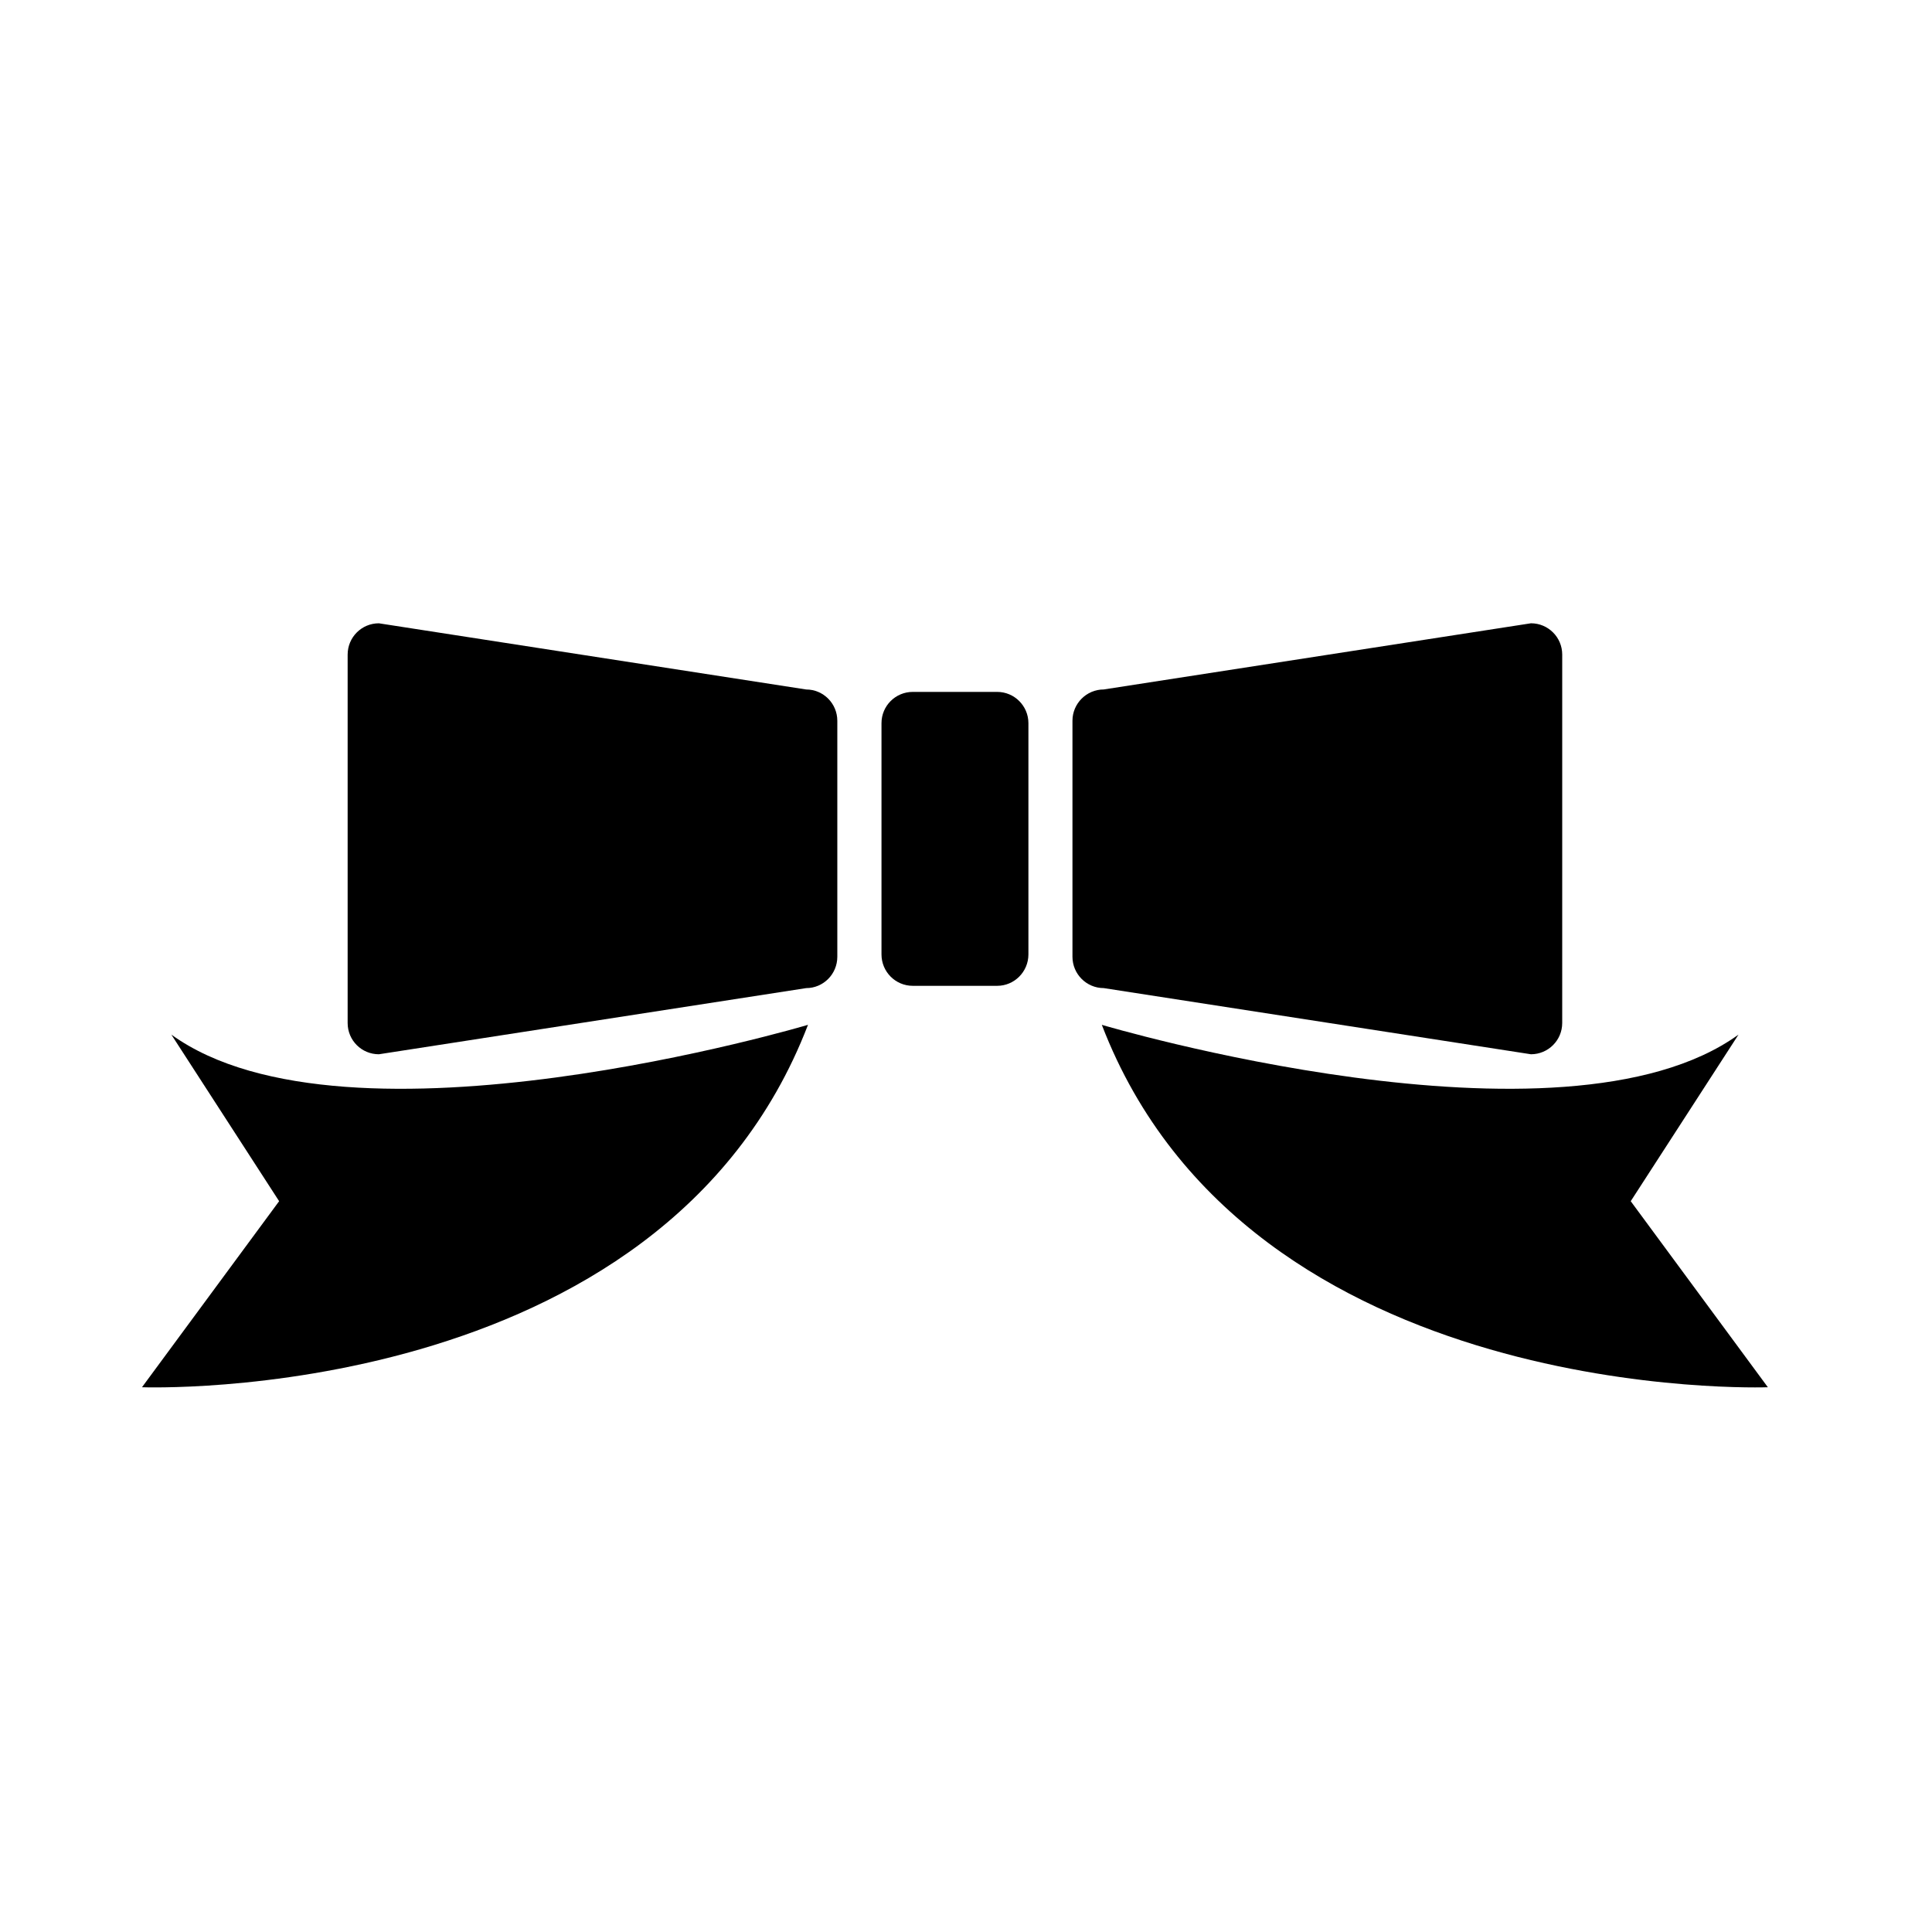
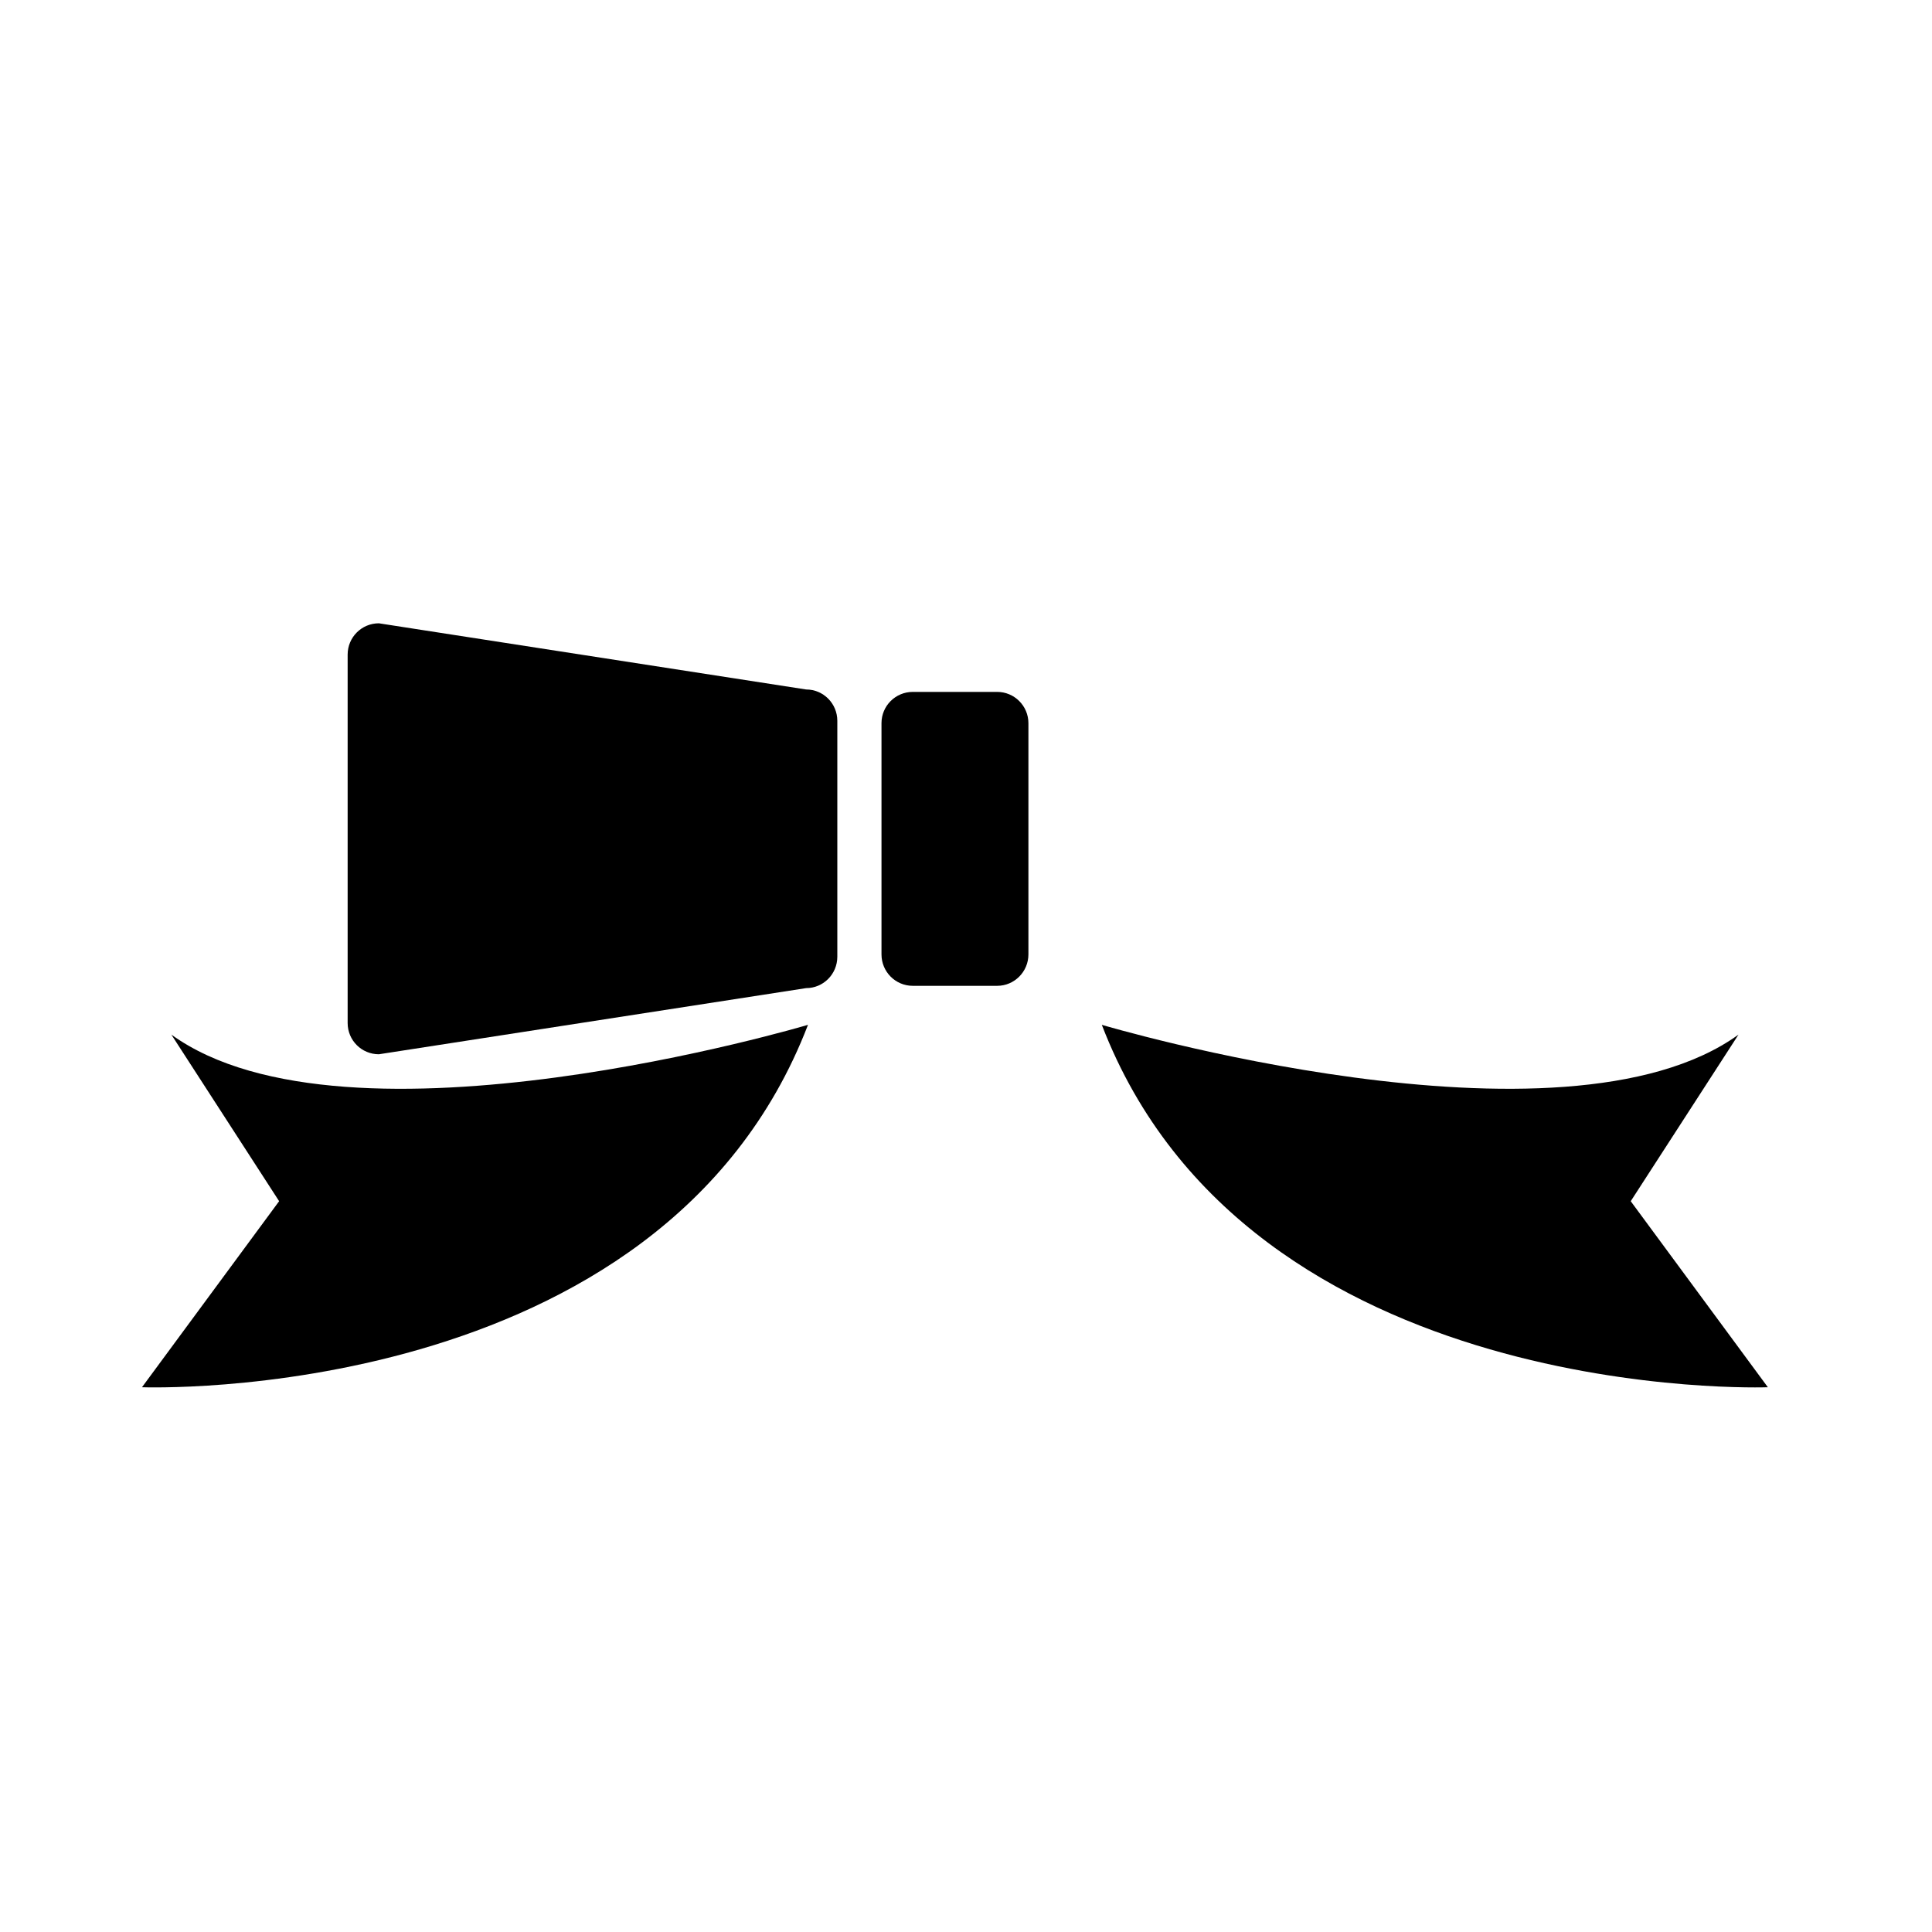
<svg xmlns="http://www.w3.org/2000/svg" fill="#000000" width="800px" height="800px" version="1.1" viewBox="144 144 512 512">
  <g>
    <path d="m357.64 326.72-113.23-17.539c-4.586 0-8.281 3.715-8.281 8.297v97.633c0 4.586 3.691 8.281 8.281 8.281l113.23-17.531c4.57 0 8.258-3.723 8.258-8.312v-62.539c-0.004-4.57-3.688-8.289-8.258-8.289z" />
-     <path d="m549.72 423.39c4.555 0 8.281-3.691 8.281-8.281l0.004-97.637c0-4.586-3.723-8.297-8.281-8.297l-113.23 17.539c-4.555 0-8.281 3.723-8.281 8.289v62.539c0 4.594 3.723 8.312 8.281 8.312z" />
    <path d="m408.26 327.36h-22.363c-4.594 0-8.293 3.715-8.293 8.281v61.289c0 4.586 3.691 8.324 8.293 8.324h22.363c4.566 0 8.281-3.742 8.281-8.324v-61.289c-0.004-4.57-3.719-8.281-8.281-8.281z" />
    <path d="m189.41 418.18 28.562 44.148-36.344 49.305s137.57 5.203 176.5-96.043c-0.004 0-122 36.352-168.72 2.59z" />
    <path d="m576.16 462.33 28.562-44.148c-46.719 33.754-168.73-2.59-168.73-2.59 38.918 101.25 176.51 96.043 176.51 96.043z" />
  </g>
</svg>